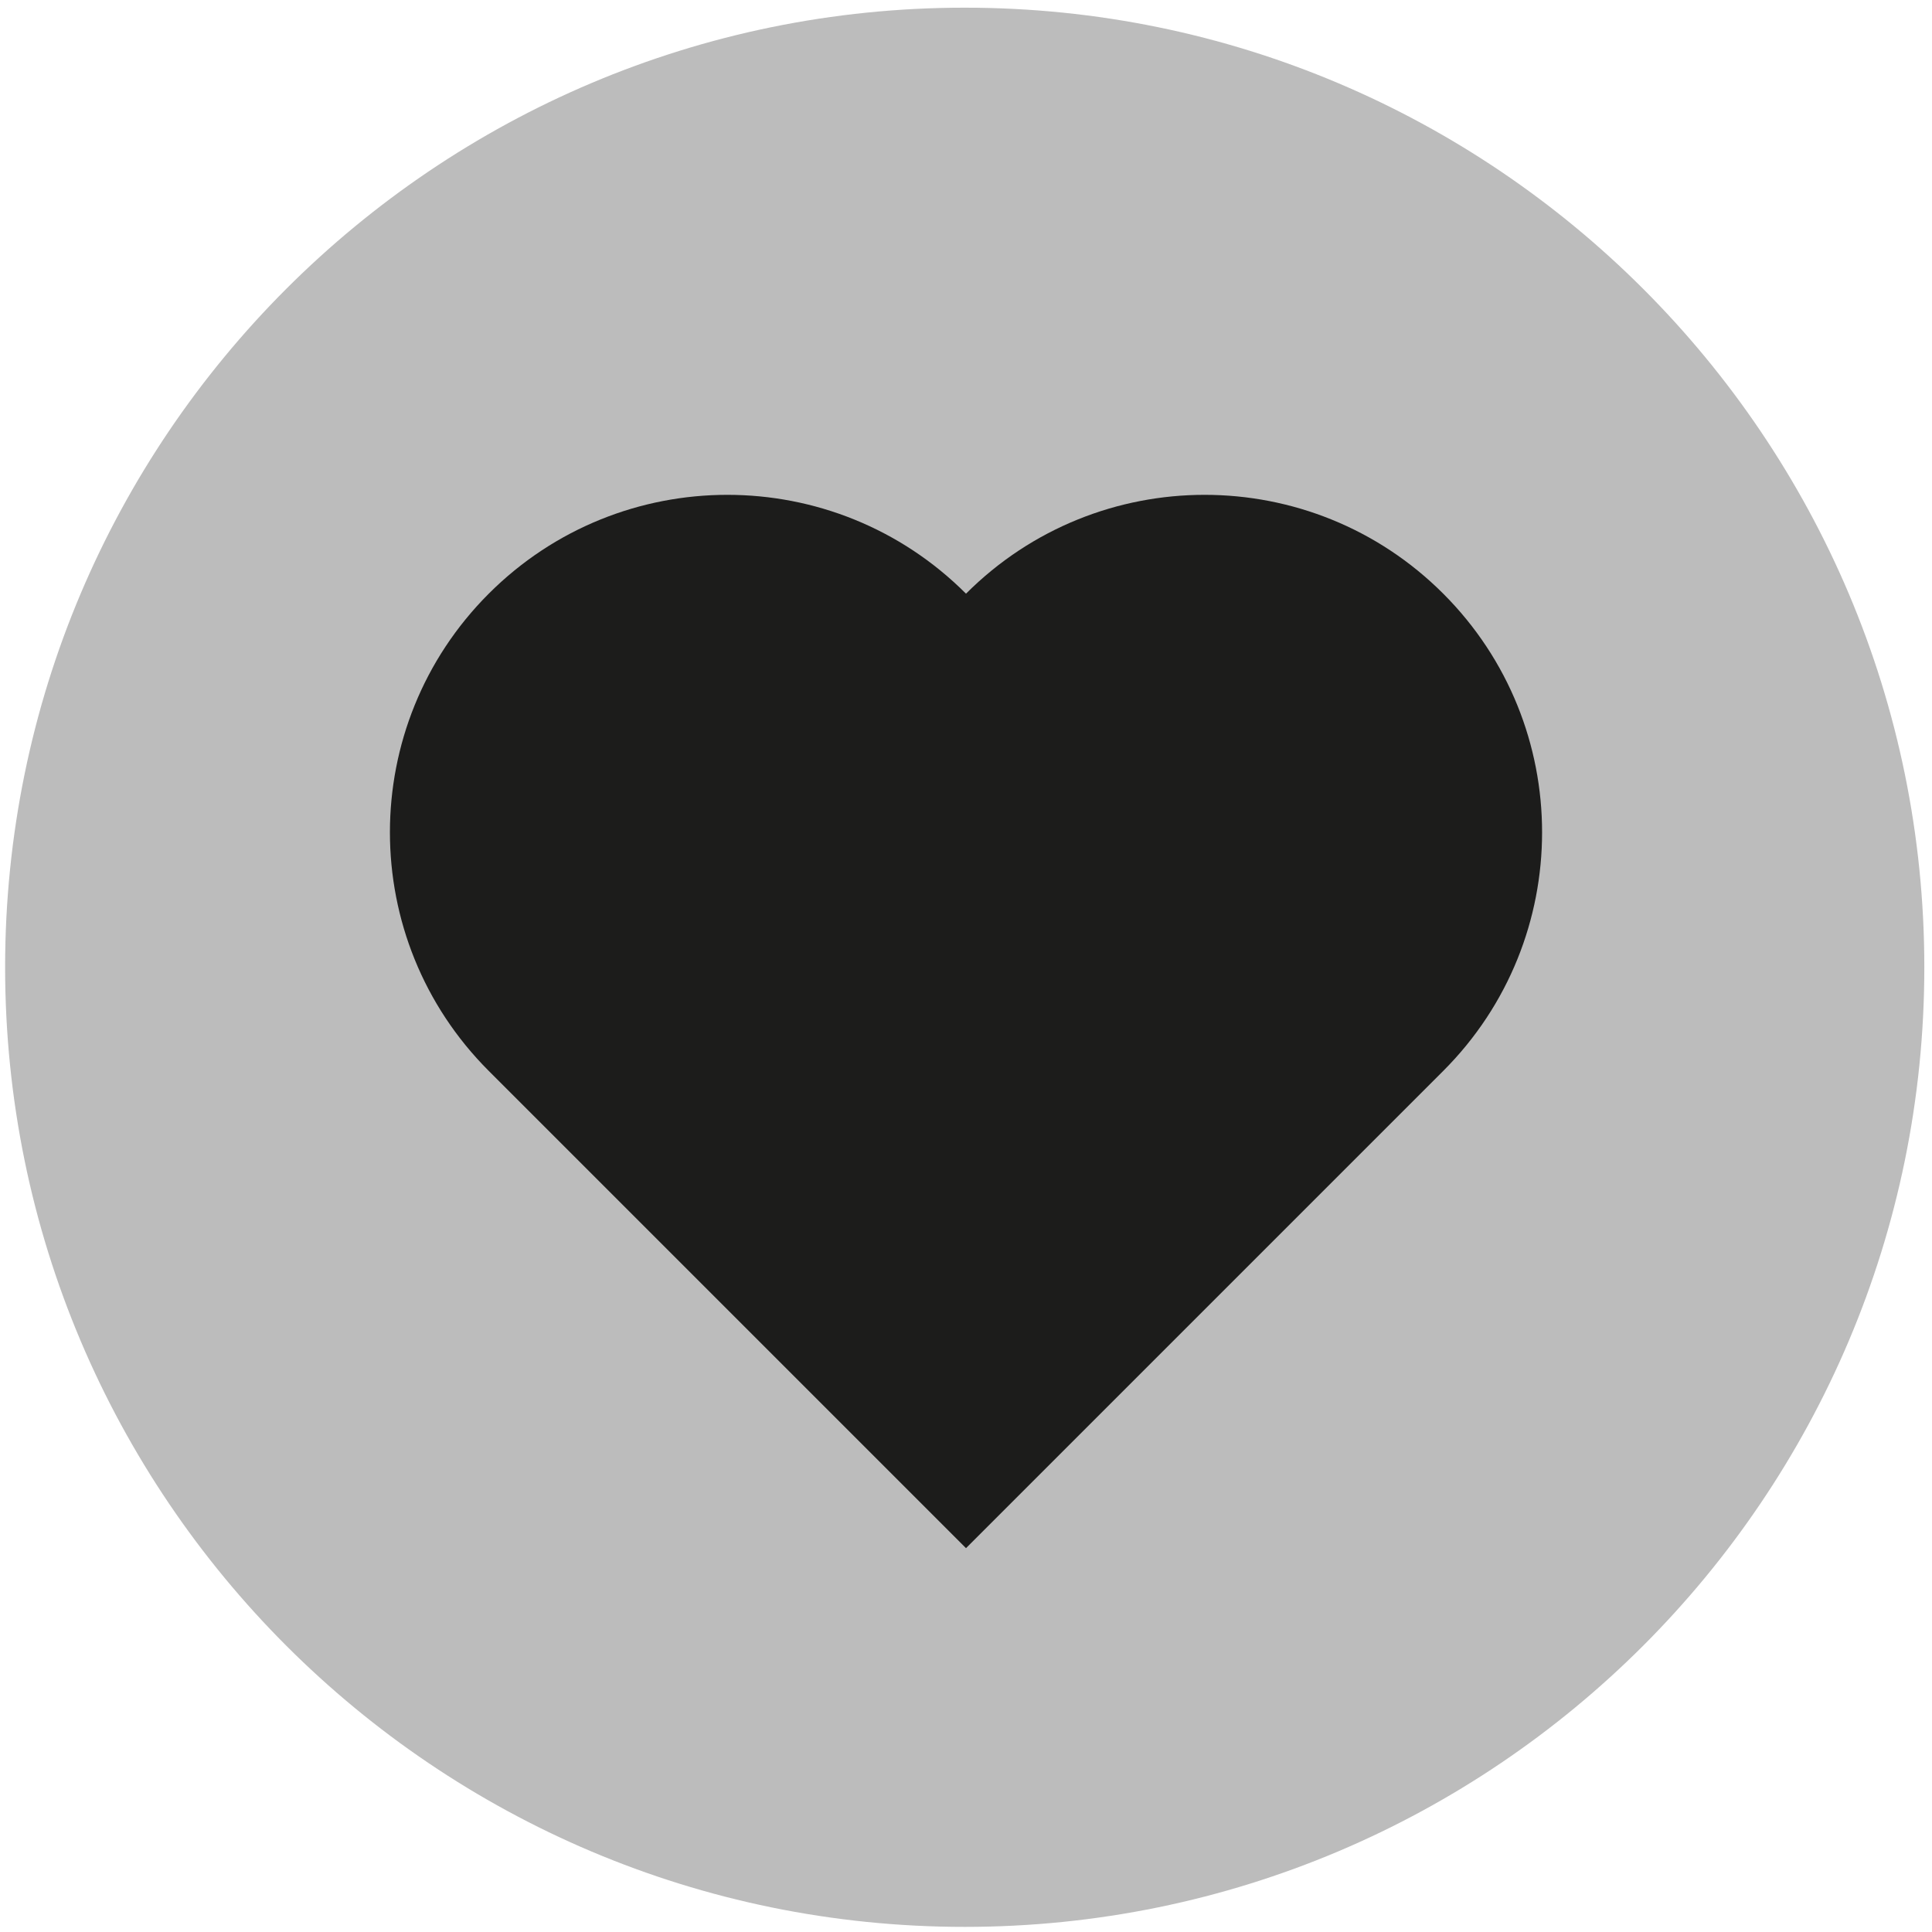
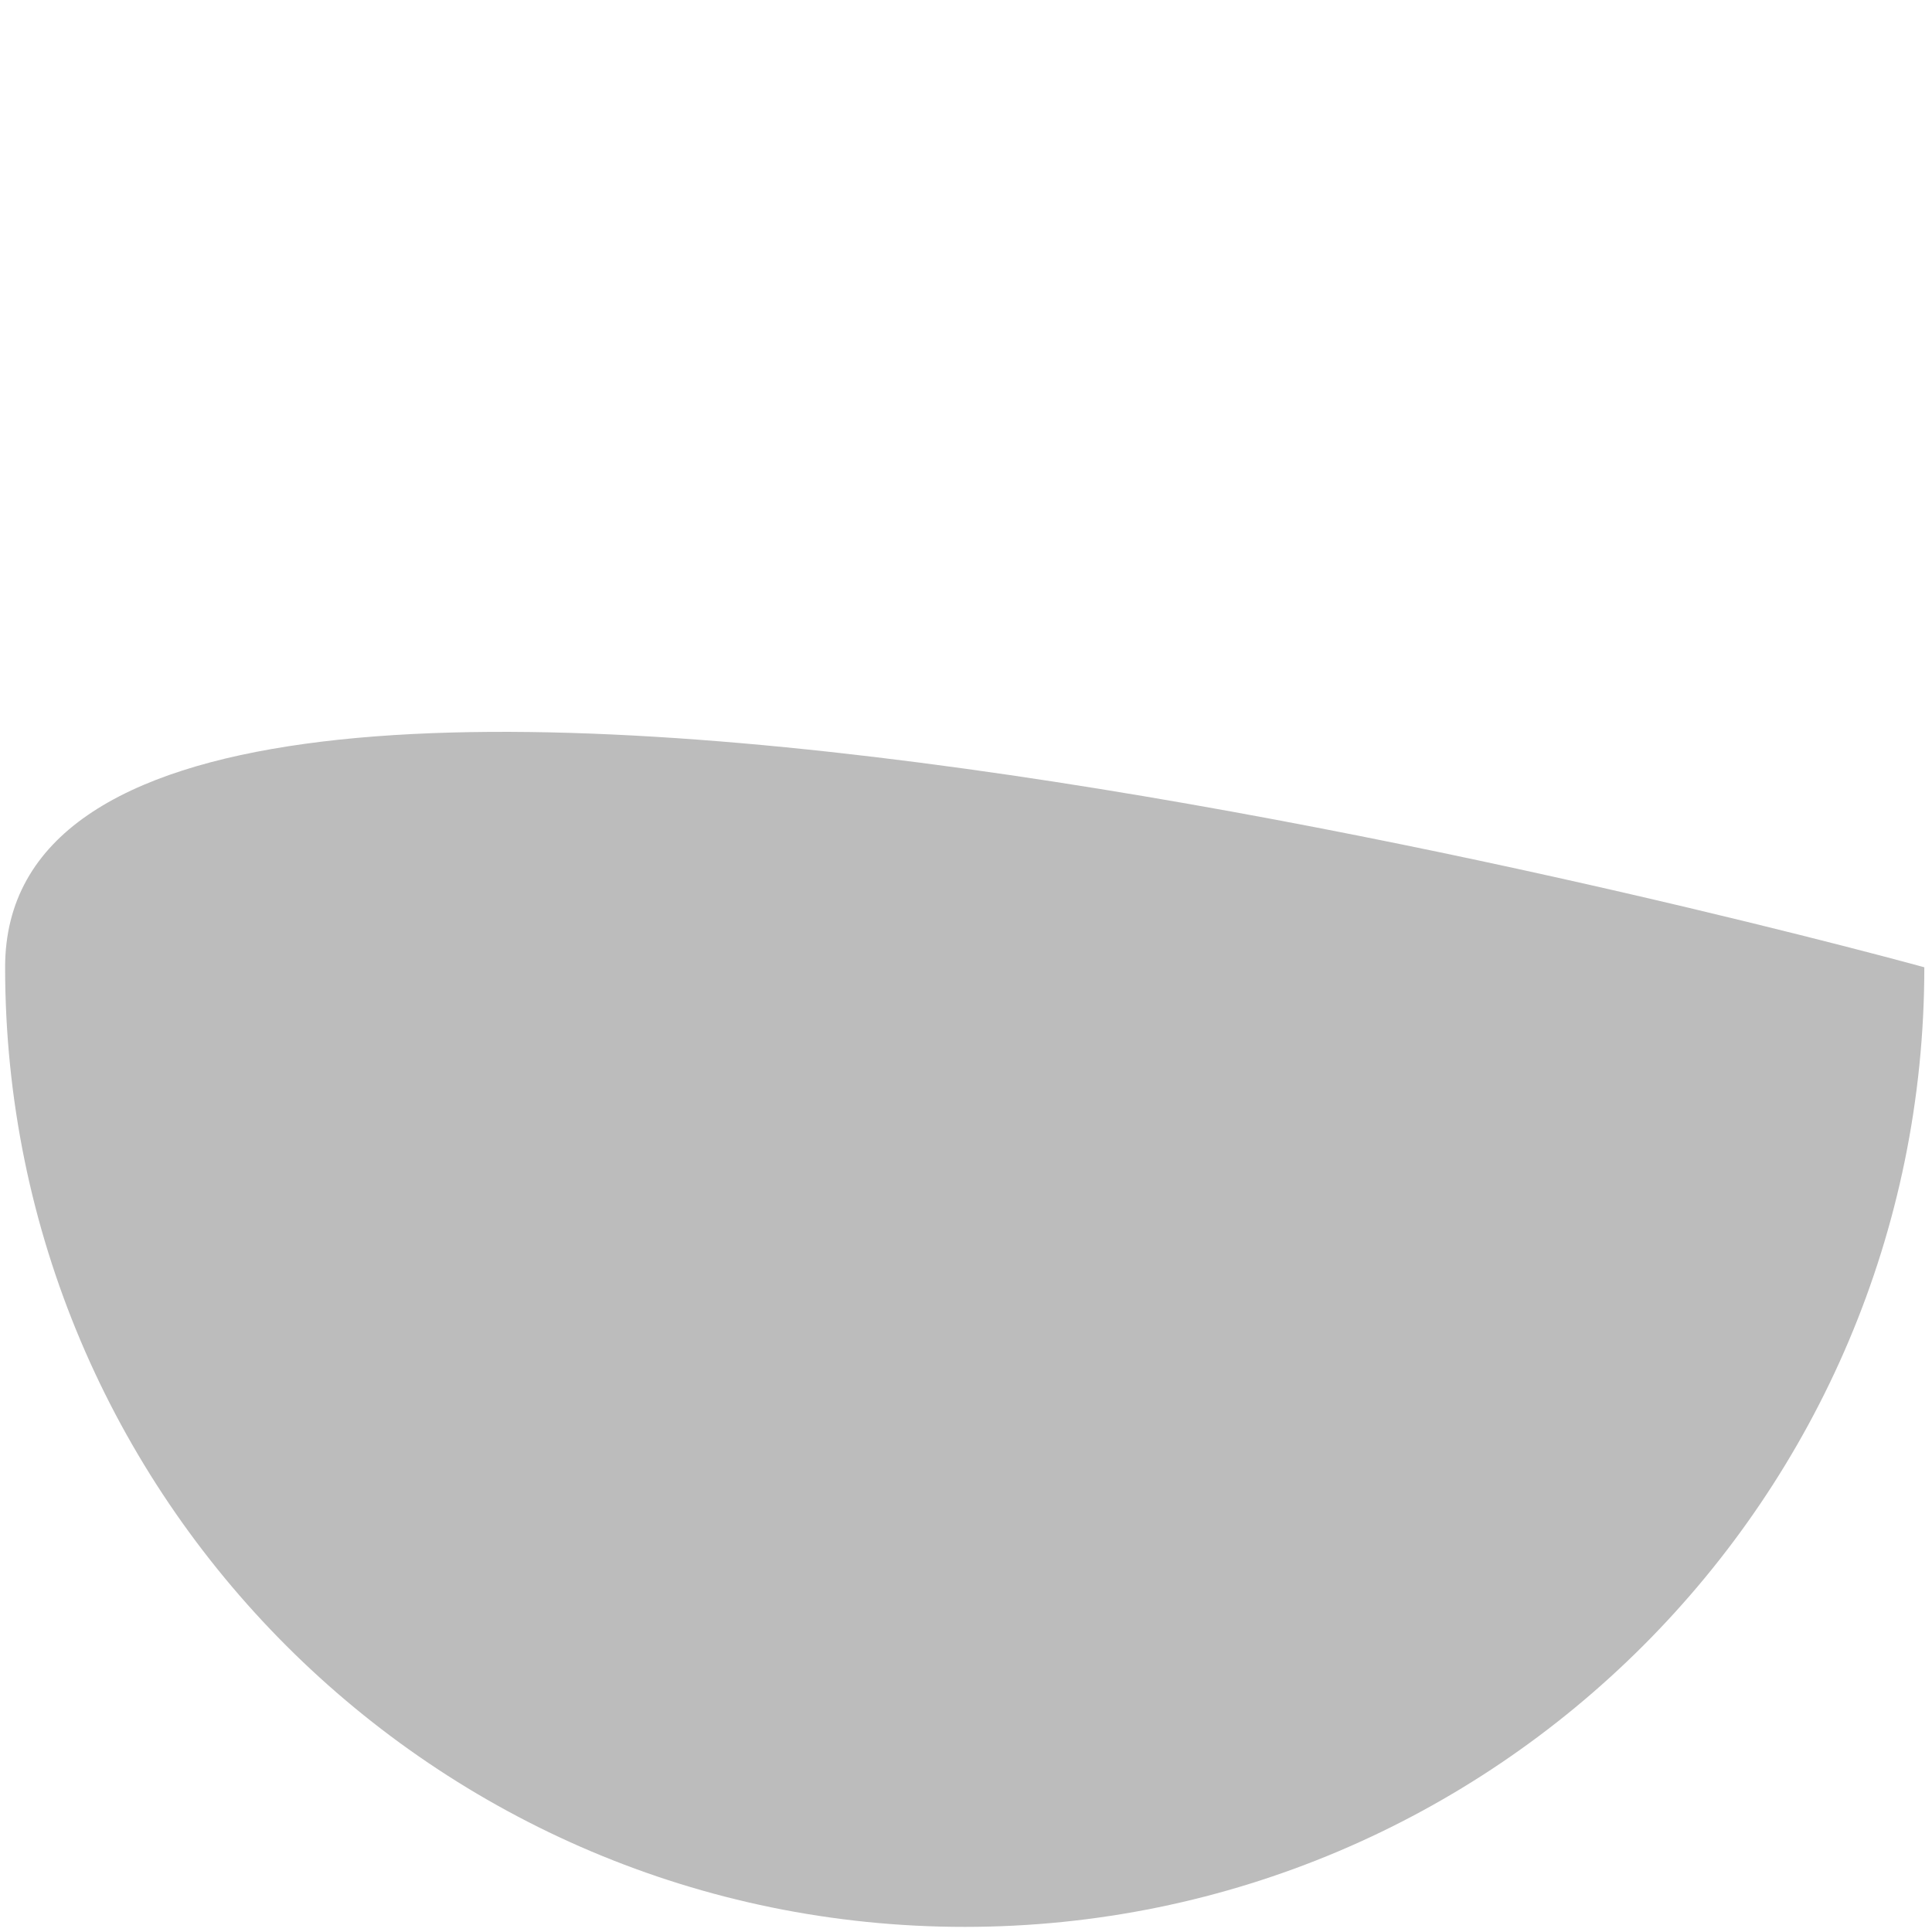
<svg xmlns="http://www.w3.org/2000/svg" id="Ebene_1" data-name="Ebene 1" viewBox="0 0 151 151">
  <defs>
    <style>      .cls-1 {        fill: #1c1c1b;      }      .cls-1, .cls-2 {        stroke-width: 0px;      }      .cls-2 {        fill: #bcbcbc;      }    </style>
  </defs>
-   <path class="cls-2" d="M150.4,75.6C150.4,34.2,116.8.6,75.4.6S.4,34.2.4,75.6s33.6,75,75,75,75-33.6,75-75Z" />
-   <path class="cls-1" d="M75.5,46.4c-10.3-10.3-27-10.3-37.3,0s-10.3,27,0,37.3l37.3,37.3,37.3-37.3c10.3-10.3,10.3-27,0-37.3-10.3-10.3-27-10.3-37.3,0Z" />
+   <path class="cls-2" d="M150.4,75.6S.4,34.2.4,75.6s33.6,75,75,75,75-33.6,75-75Z" />
</svg>